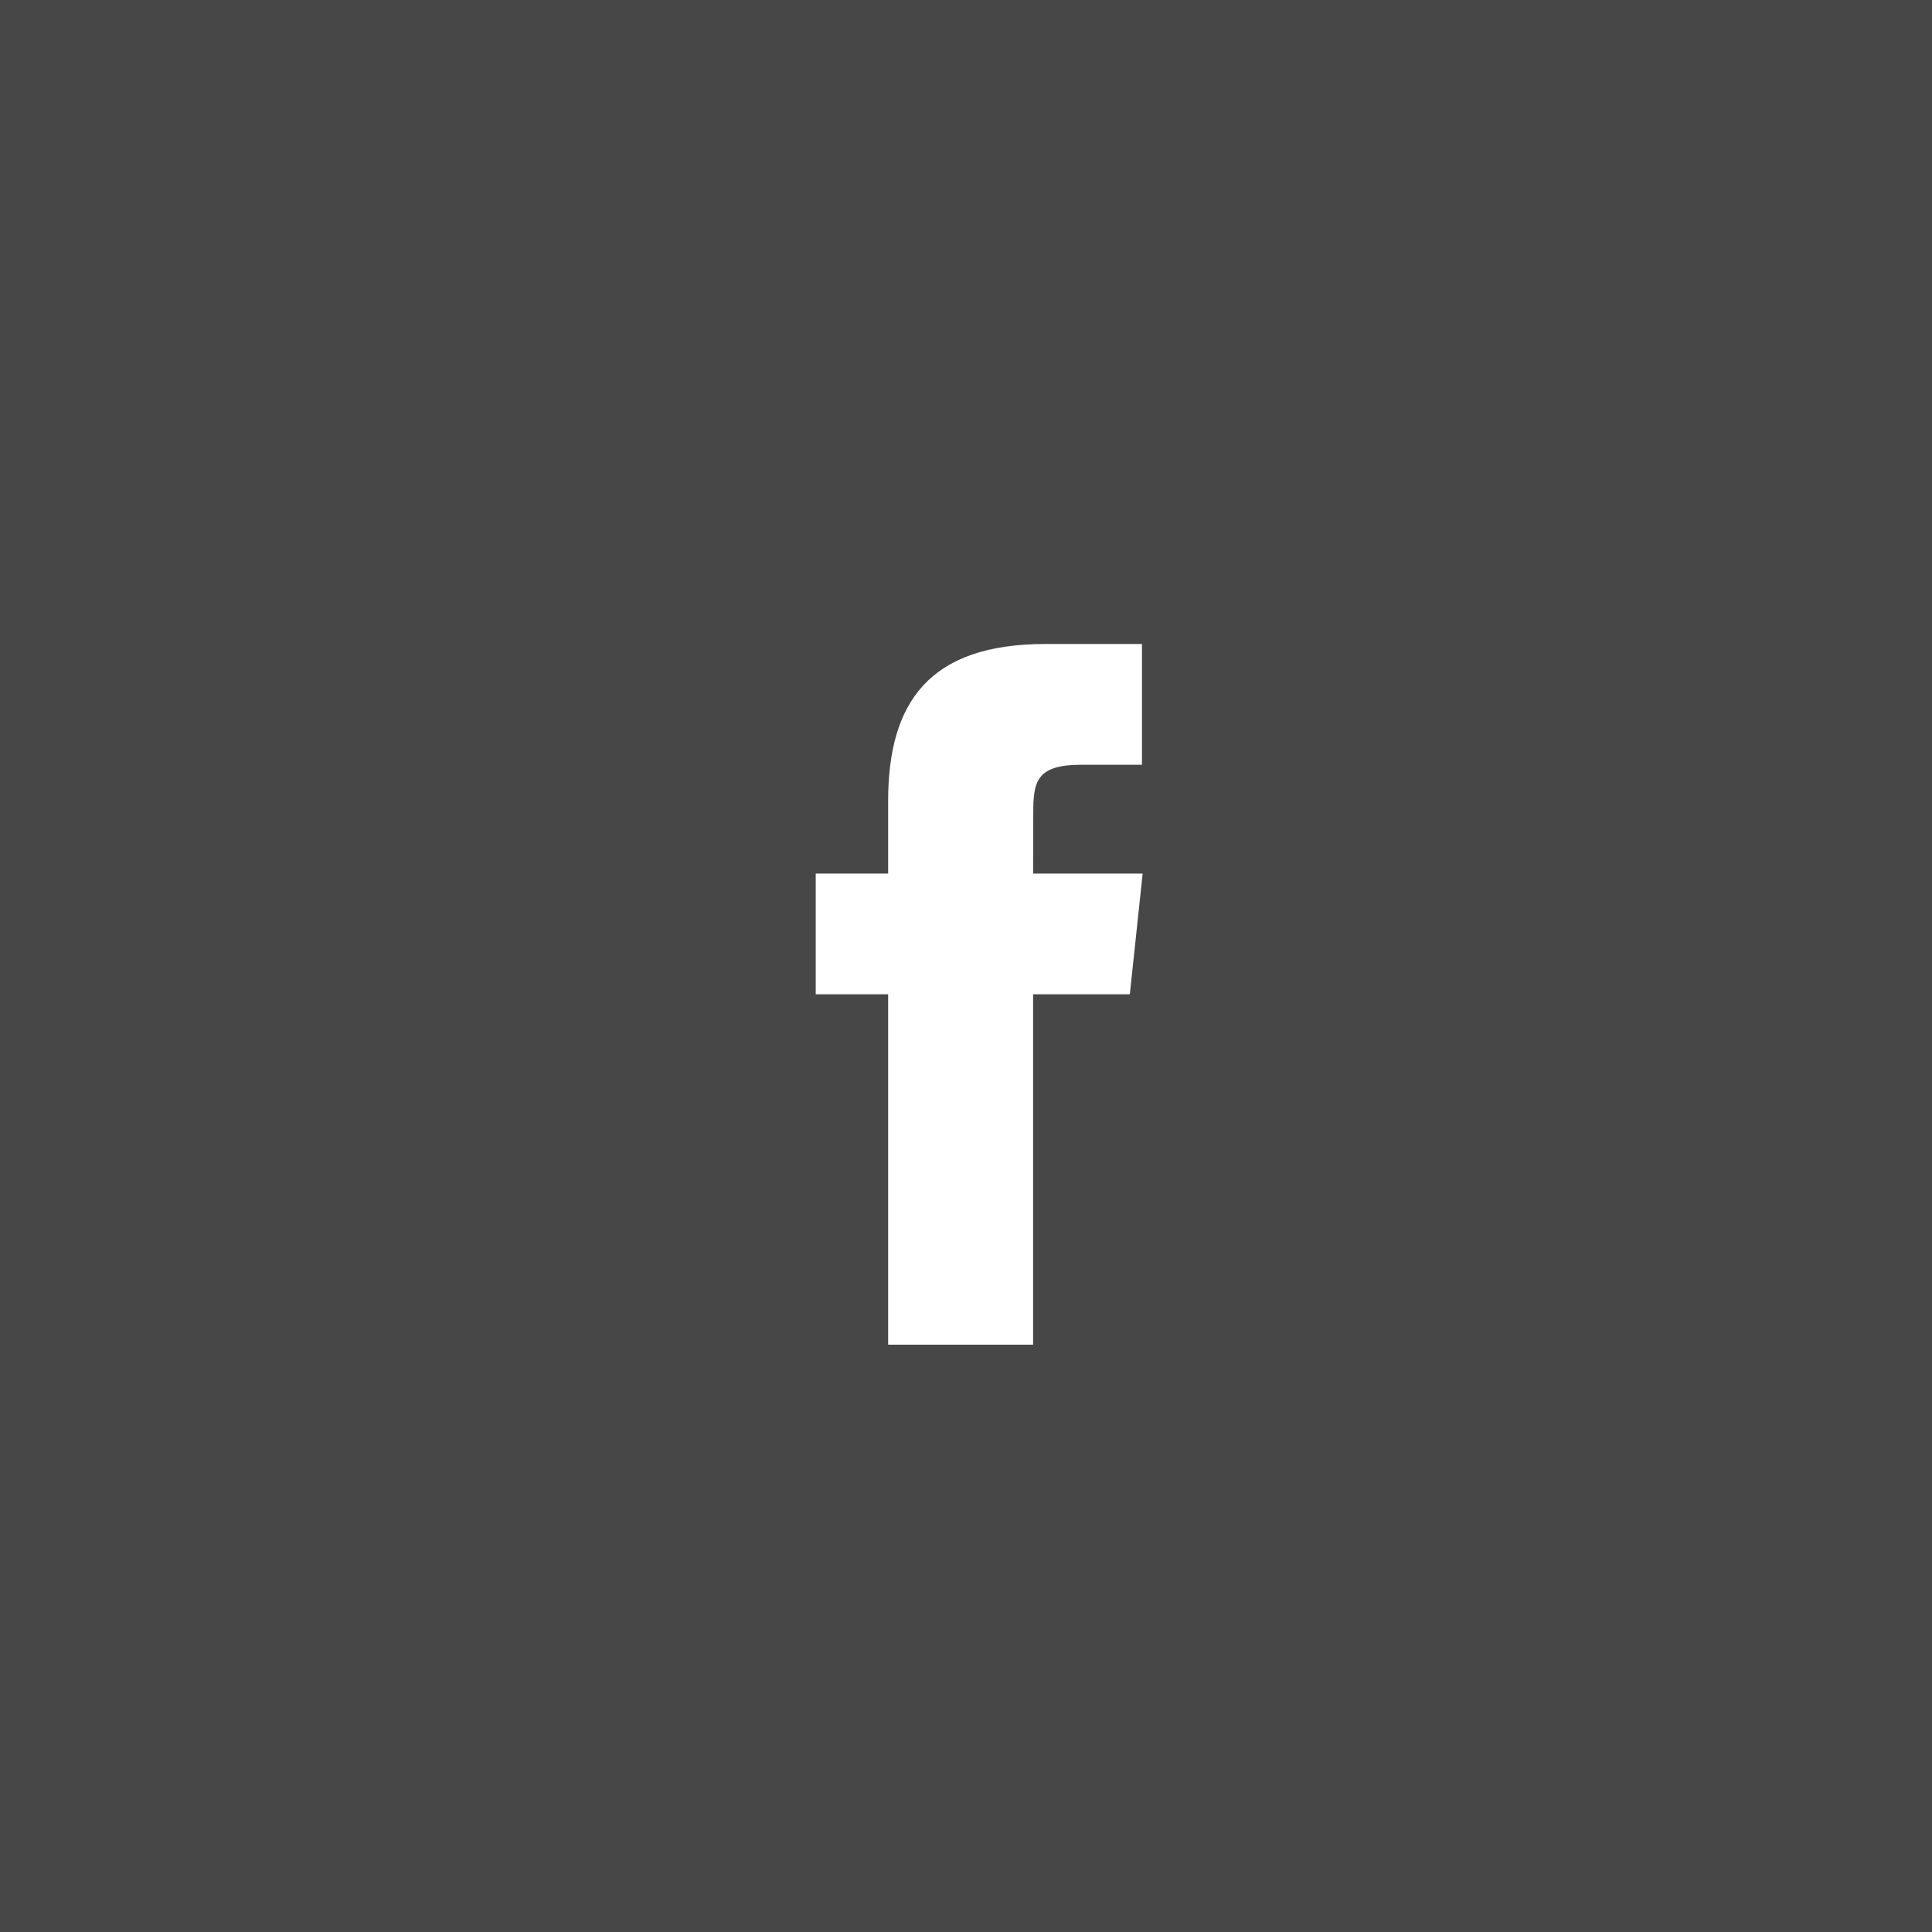
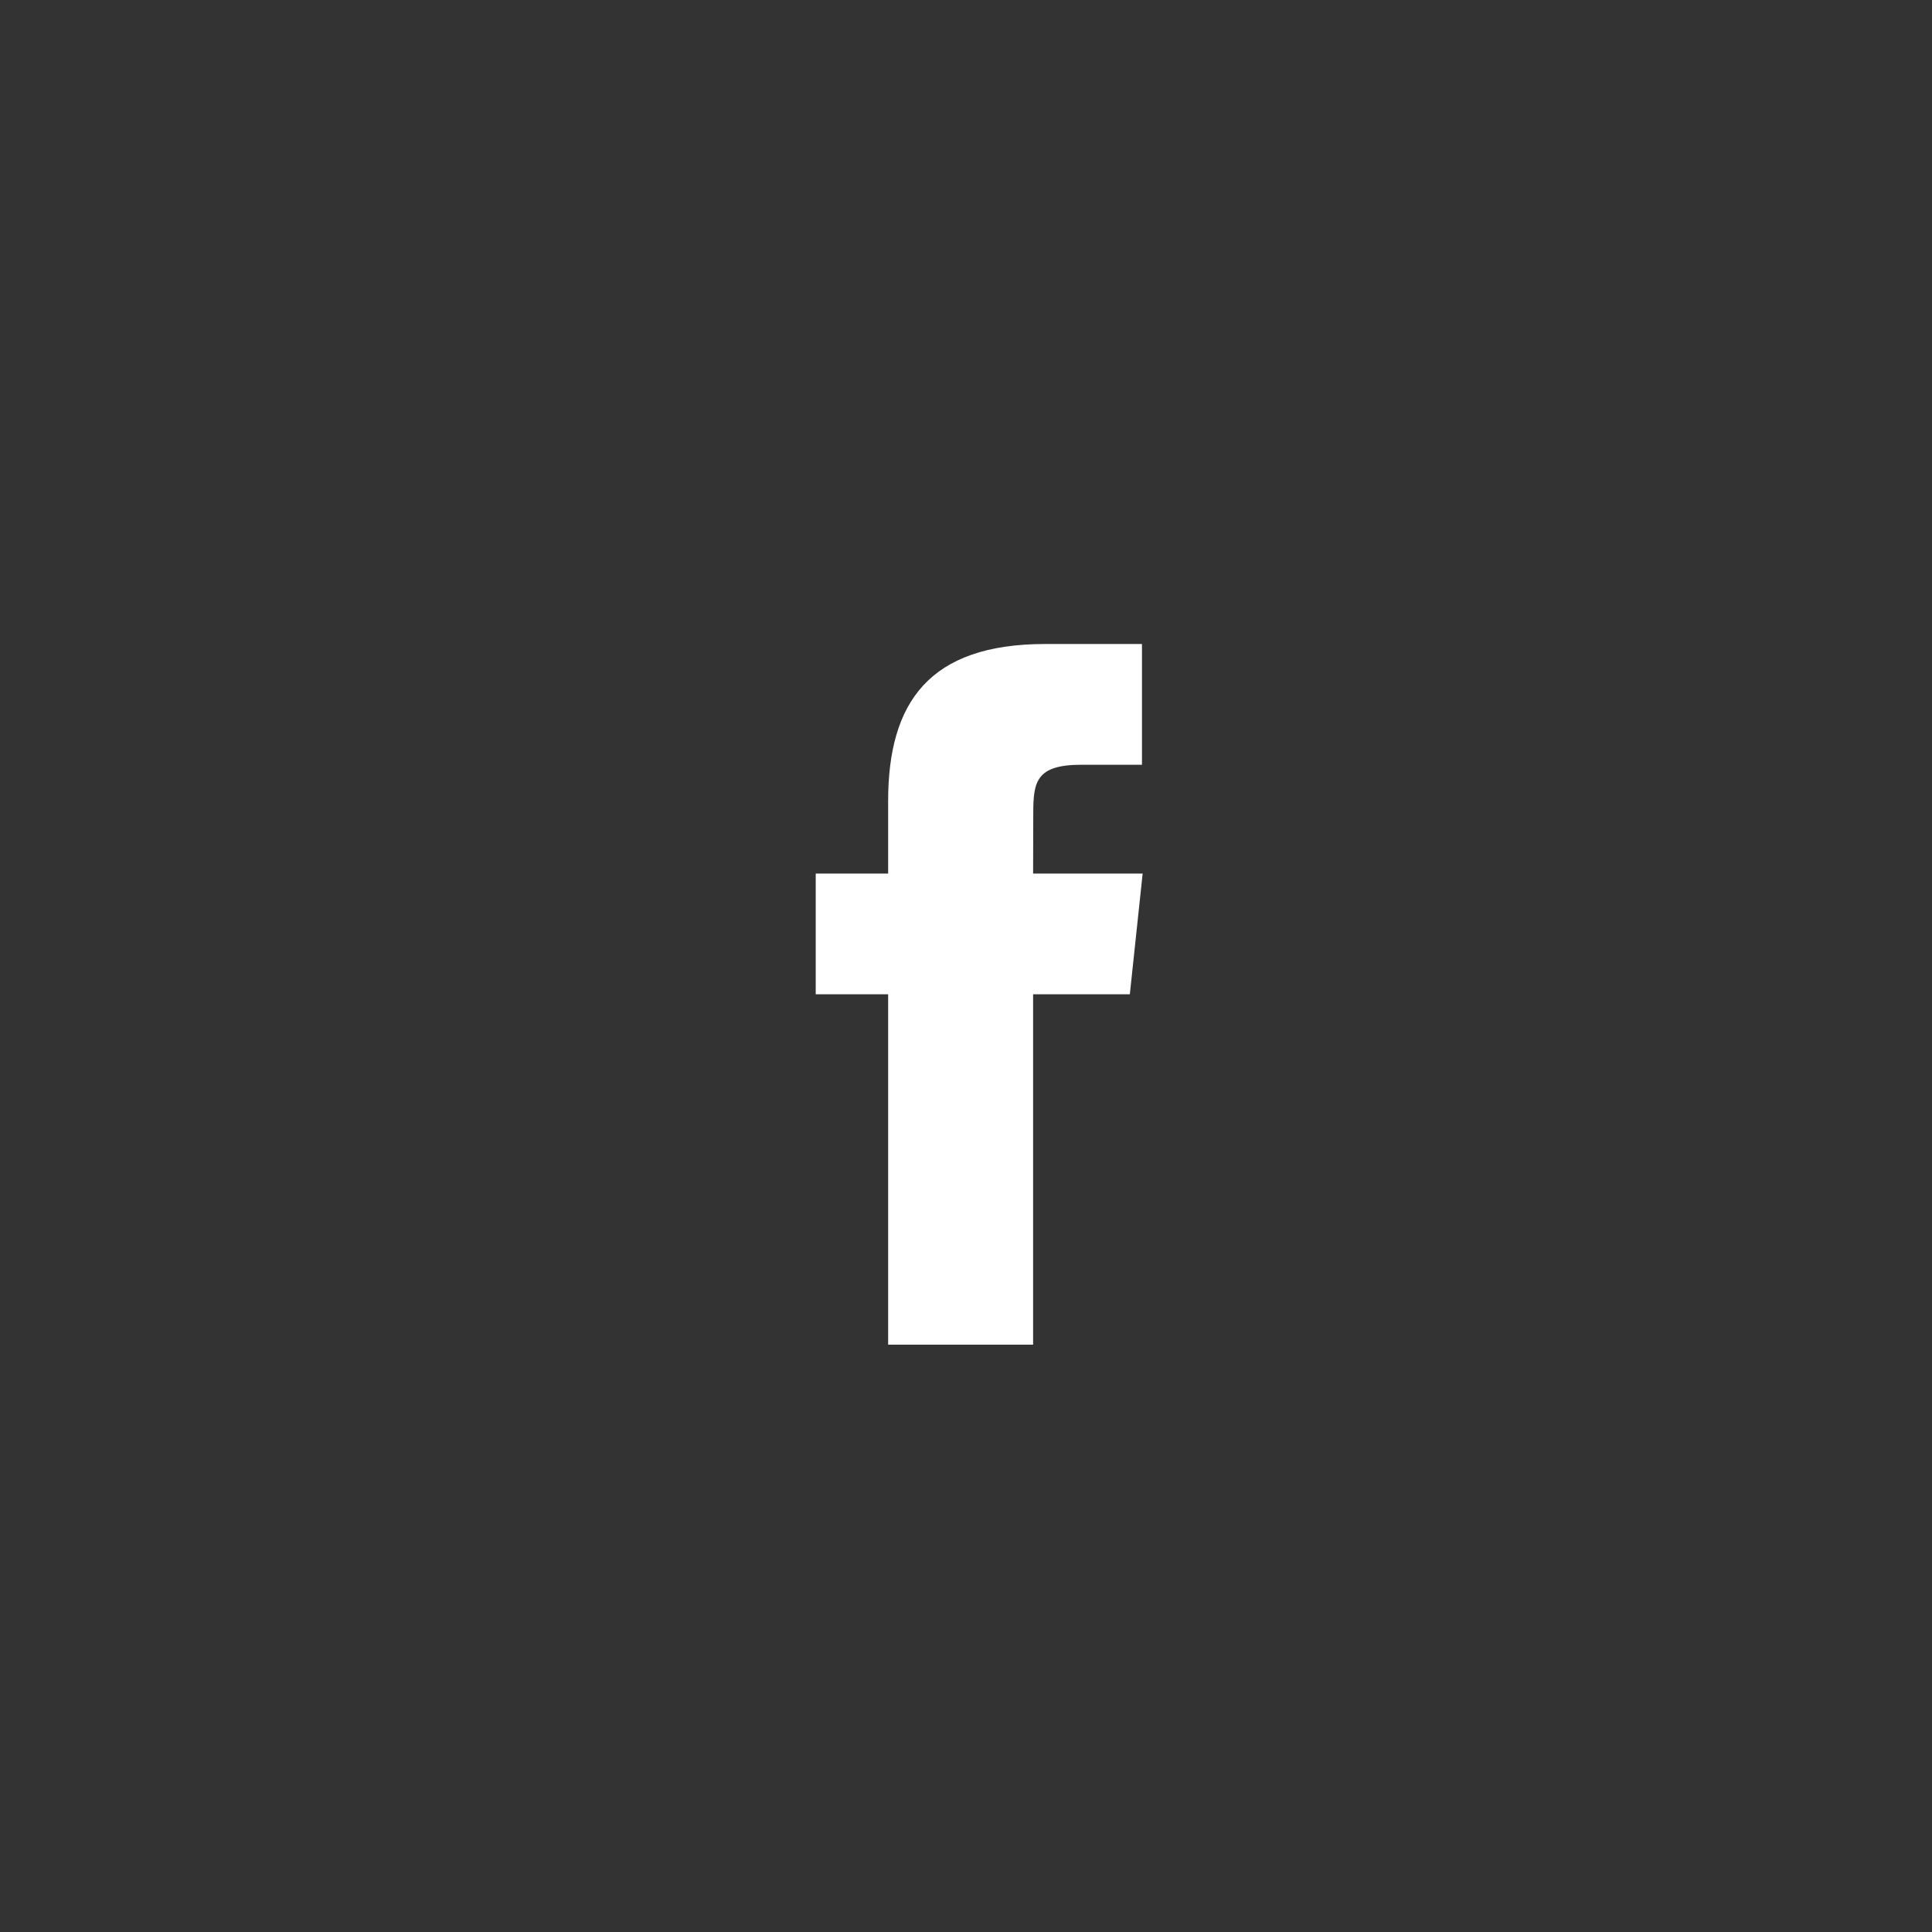
<svg xmlns="http://www.w3.org/2000/svg" width="60" height="60" viewBox="0 0 60 60" fill="none">
  <rect x="0" y="0" width="60" height="60" fill="#333333" stroke="none" />
-   <rect width="60" height="60" fill="white" fill-opacity="0.1" />
  <path fill-rule="evenodd" clip-rule="evenodd" d="M32.084 41.76V30.878H35.088L35.486 27.129H32.084L32.089 25.252C32.089 24.274 32.182 23.75 33.587 23.75H35.465V20H32.461C28.852 20 27.582 21.819 27.582 24.878V27.129H25.333V30.879H27.582V41.76H32.084Z" fill="white" />
</svg>